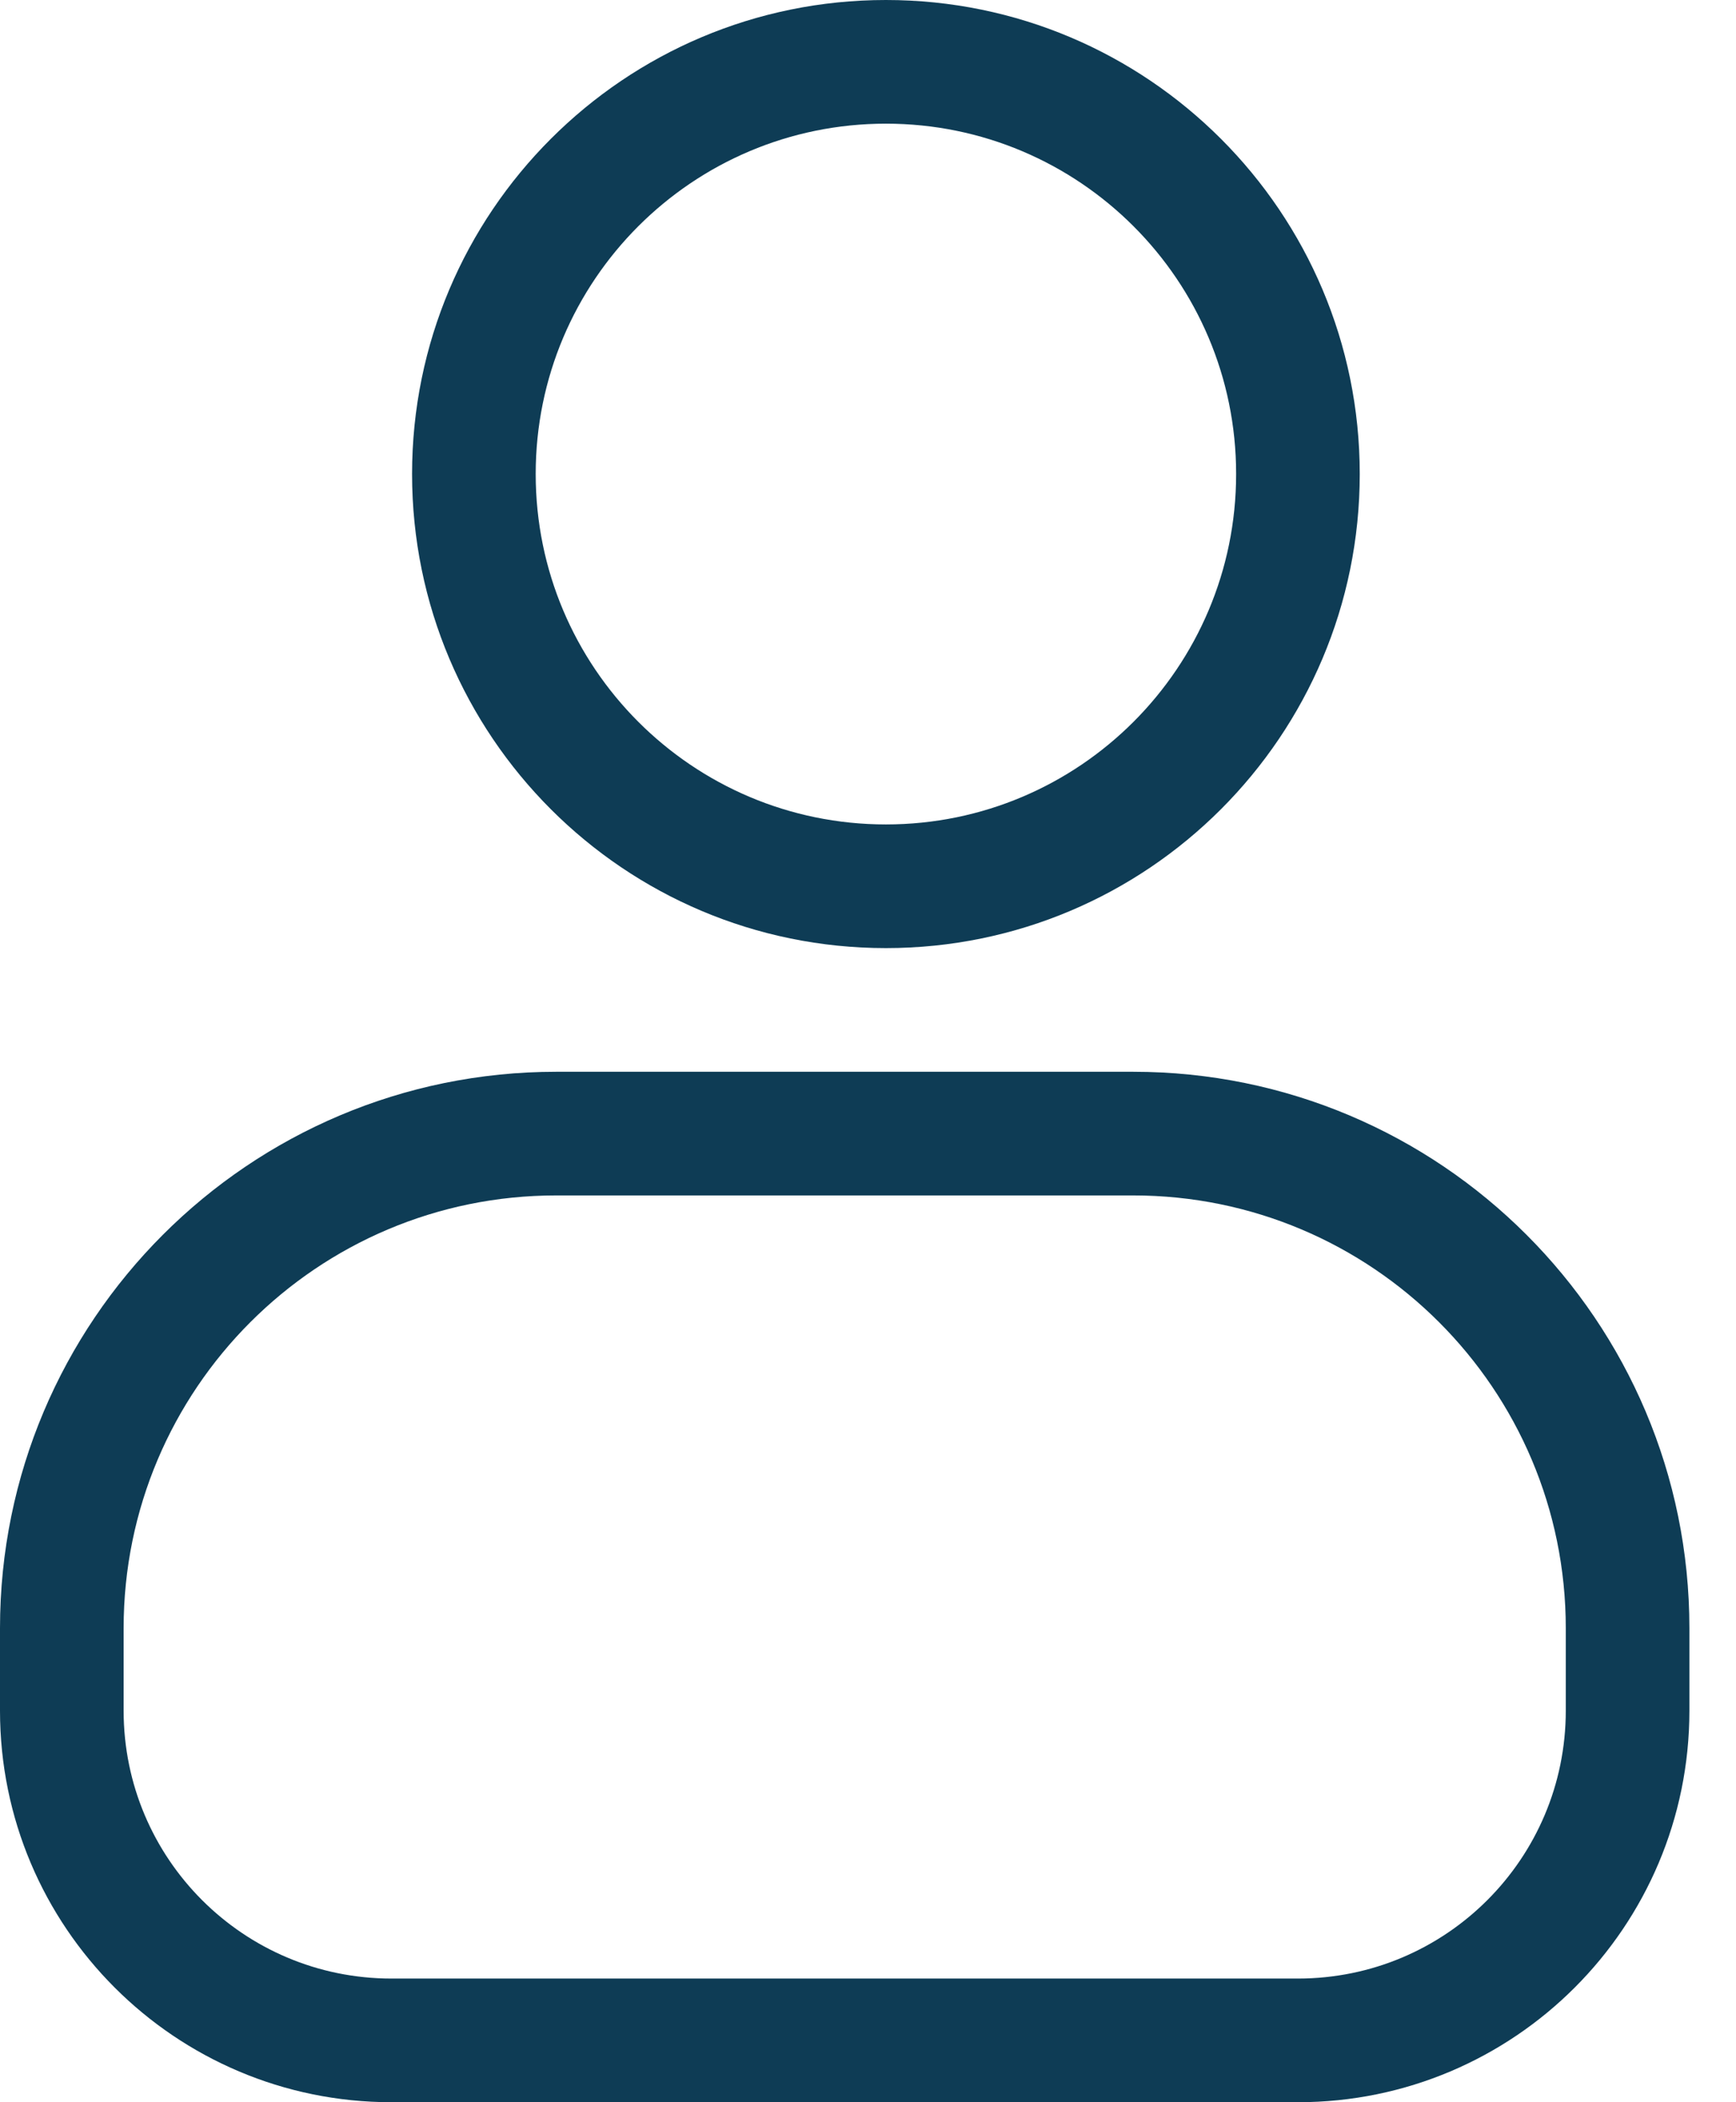
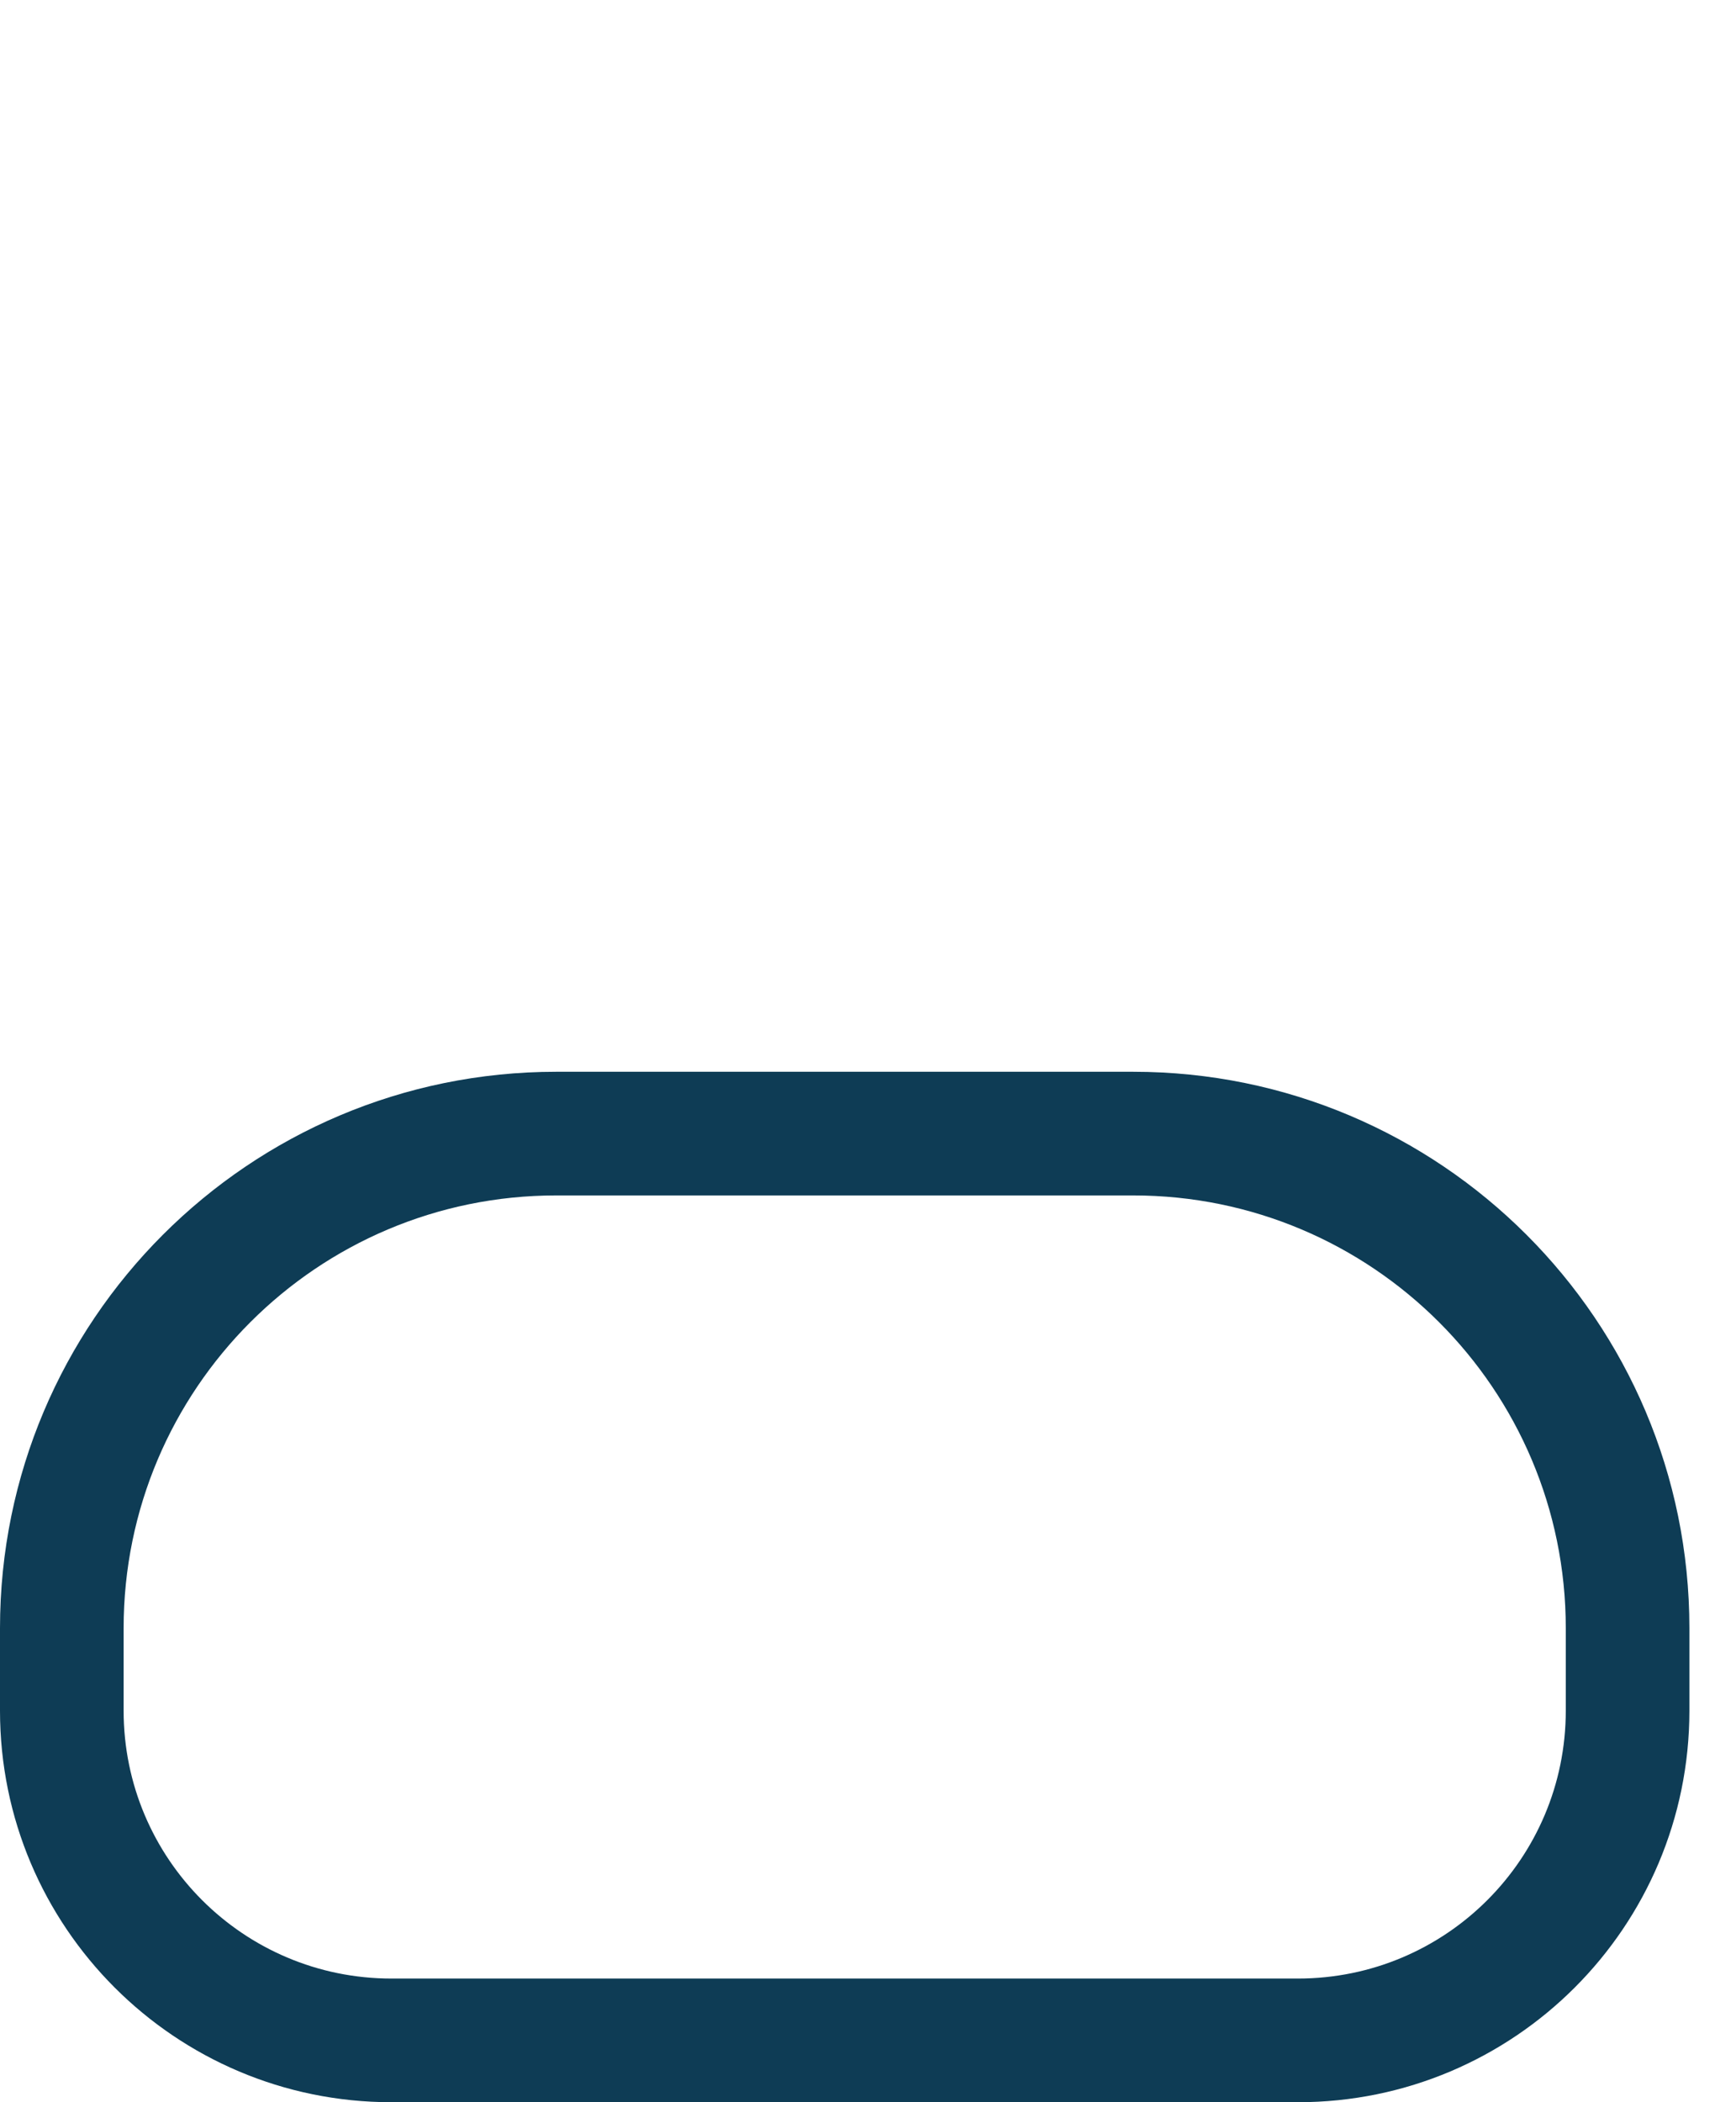
<svg xmlns="http://www.w3.org/2000/svg" width="19" height="23" viewBox="0 0 19 23" fill="none">
-   <path fill-rule="evenodd" clip-rule="evenodd" d="M9.696 1.353C7.579 1.353 5.863 3.069 5.863 5.186C5.863 7.303 7.579 9.02 9.696 9.02C11.813 9.02 13.529 7.303 13.529 5.186C13.529 3.069 11.813 1.353 9.696 1.353ZM4.51 5.186C4.51 2.322 6.832 0 9.696 0C12.56 0 14.882 2.322 14.882 5.186C14.882 8.051 12.56 10.373 9.696 10.373C6.832 10.373 4.51 8.051 4.51 5.186Z" fill="#0E3C55" />
  <path fill-rule="evenodd" clip-rule="evenodd" d="M0 17.814C0 14.451 2.726 11.726 6.088 11.726H12.402C15.764 11.726 18.49 14.451 18.49 17.814V18.716C18.49 21.082 16.572 23 14.206 23H4.284C1.918 23 0 21.082 0 18.716V17.814ZM6.088 13.079C3.473 13.079 1.353 15.199 1.353 17.814V18.716C1.353 20.335 2.665 21.647 4.284 21.647H14.206C15.825 21.647 17.137 20.335 17.137 18.716V17.814C17.137 15.199 15.017 13.079 12.402 13.079H6.088Z" fill="#0E3C55" />
</svg>